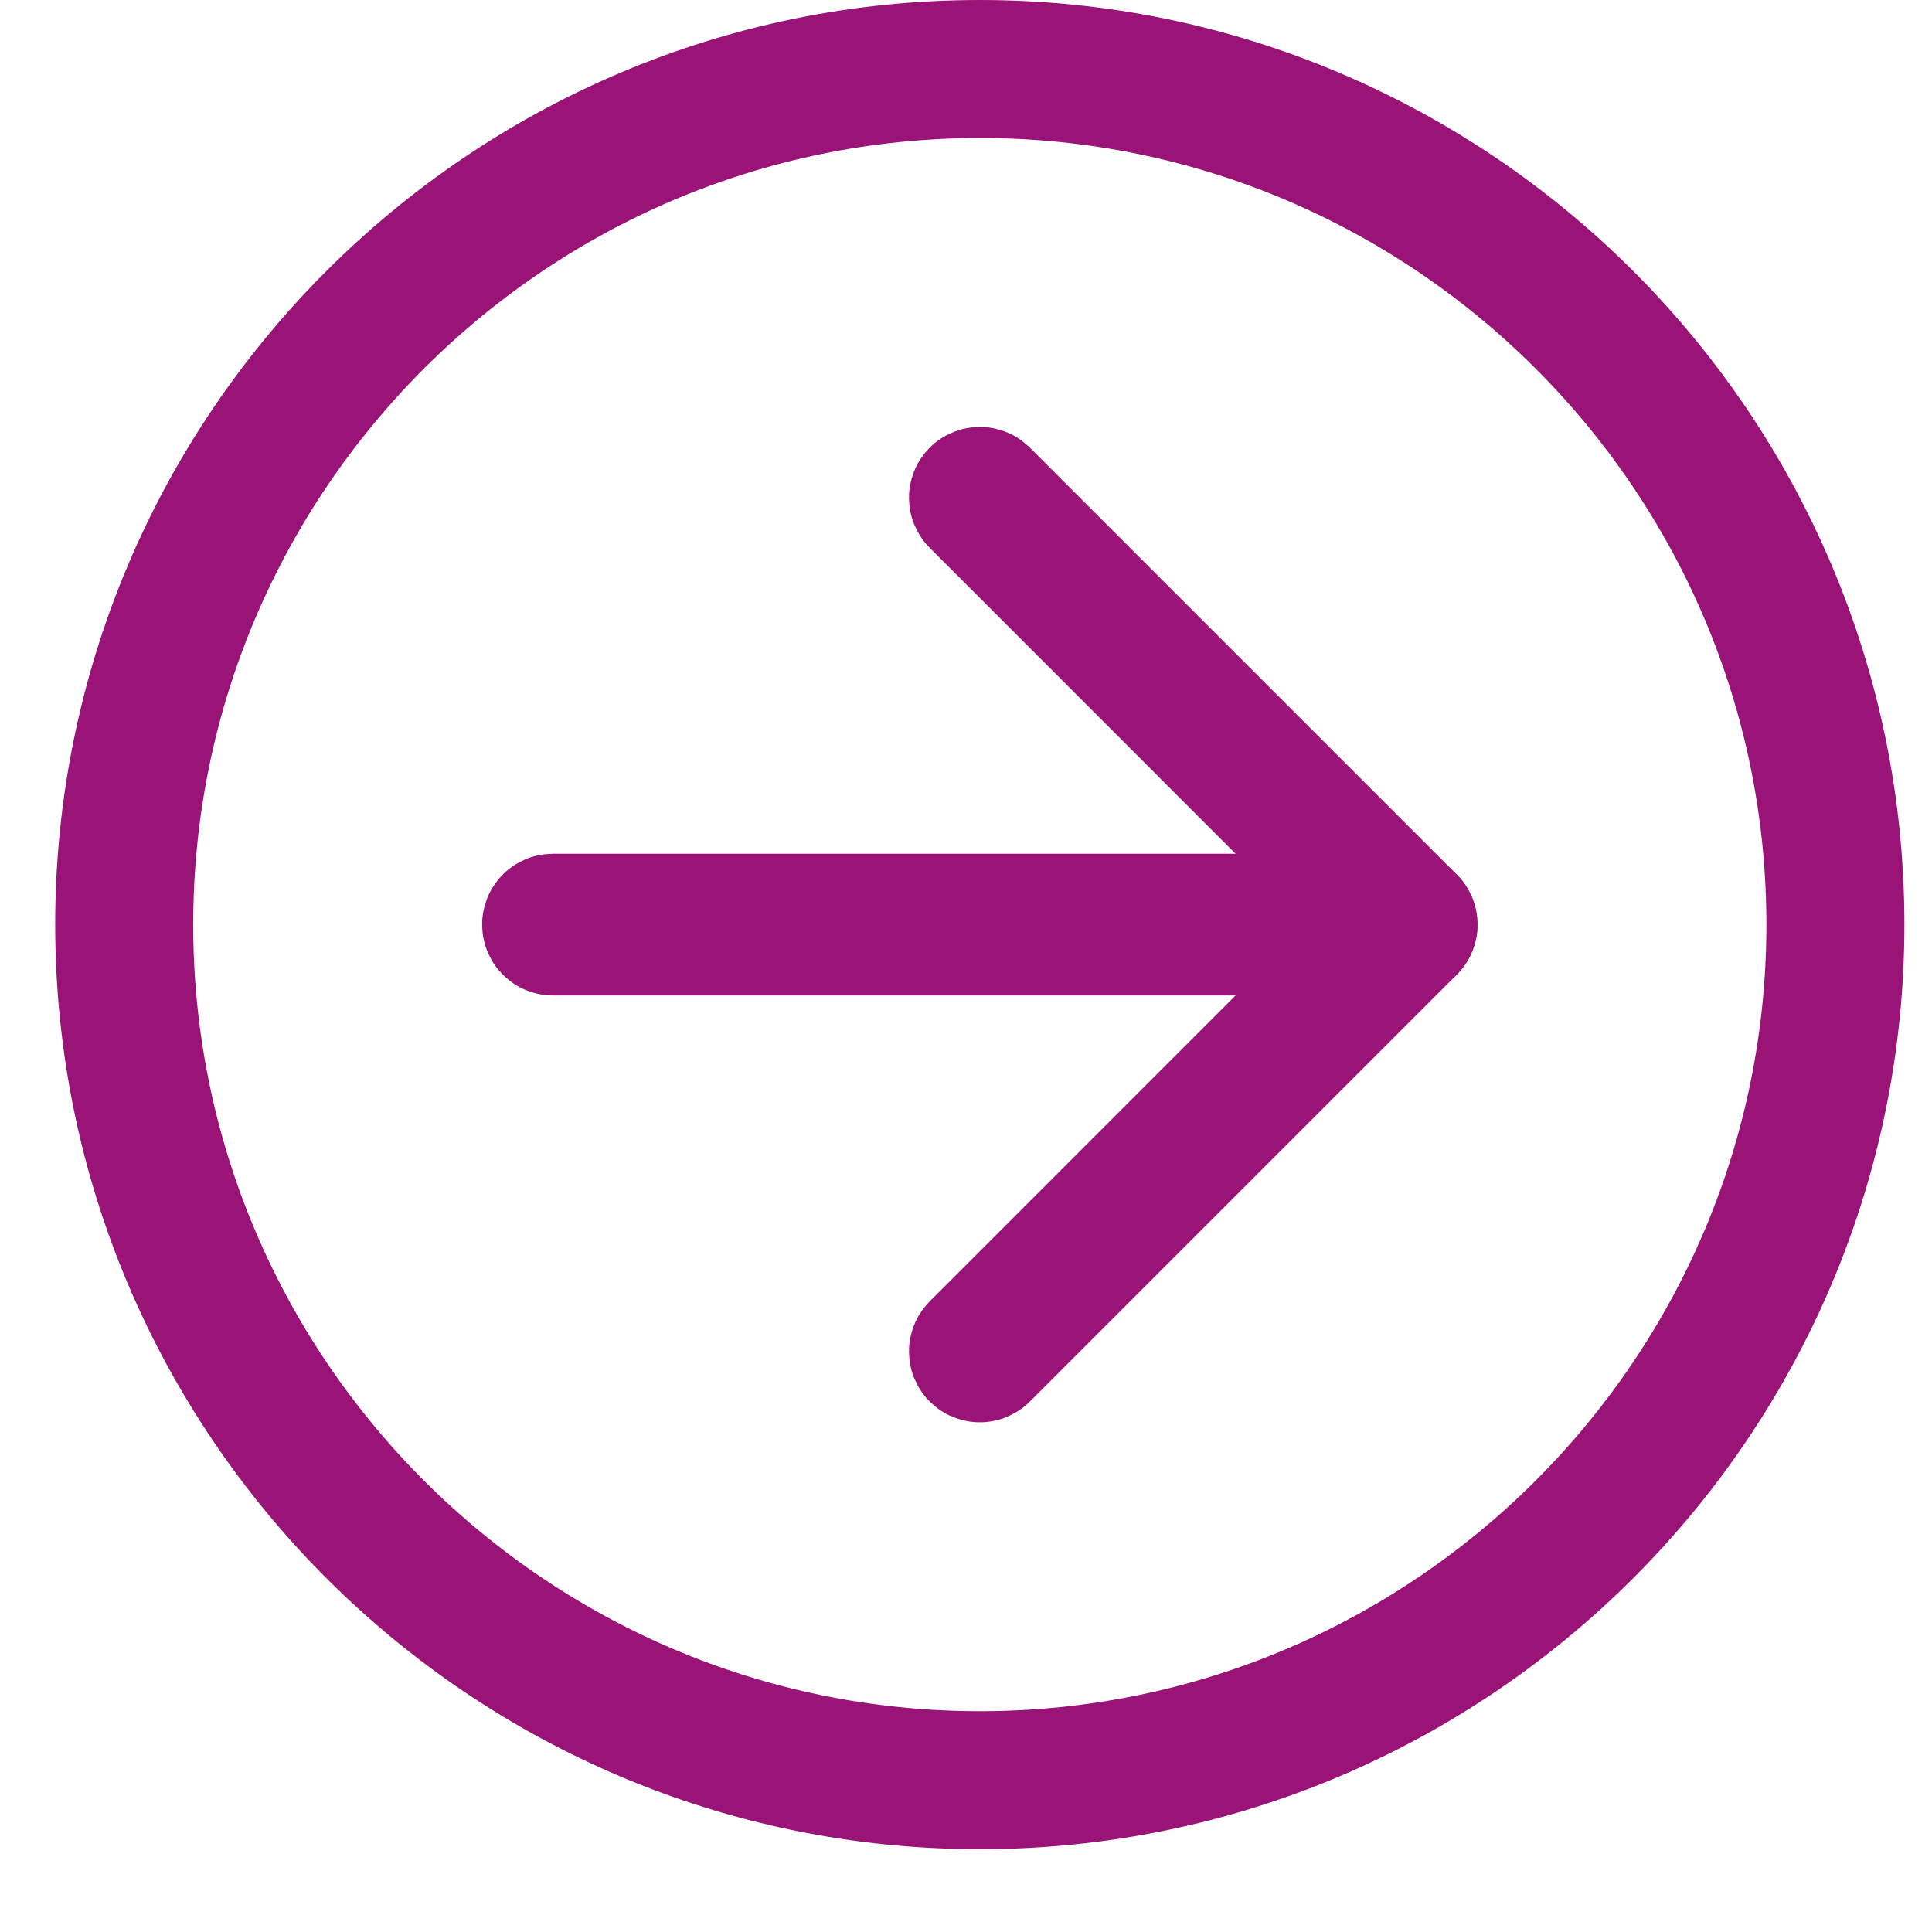
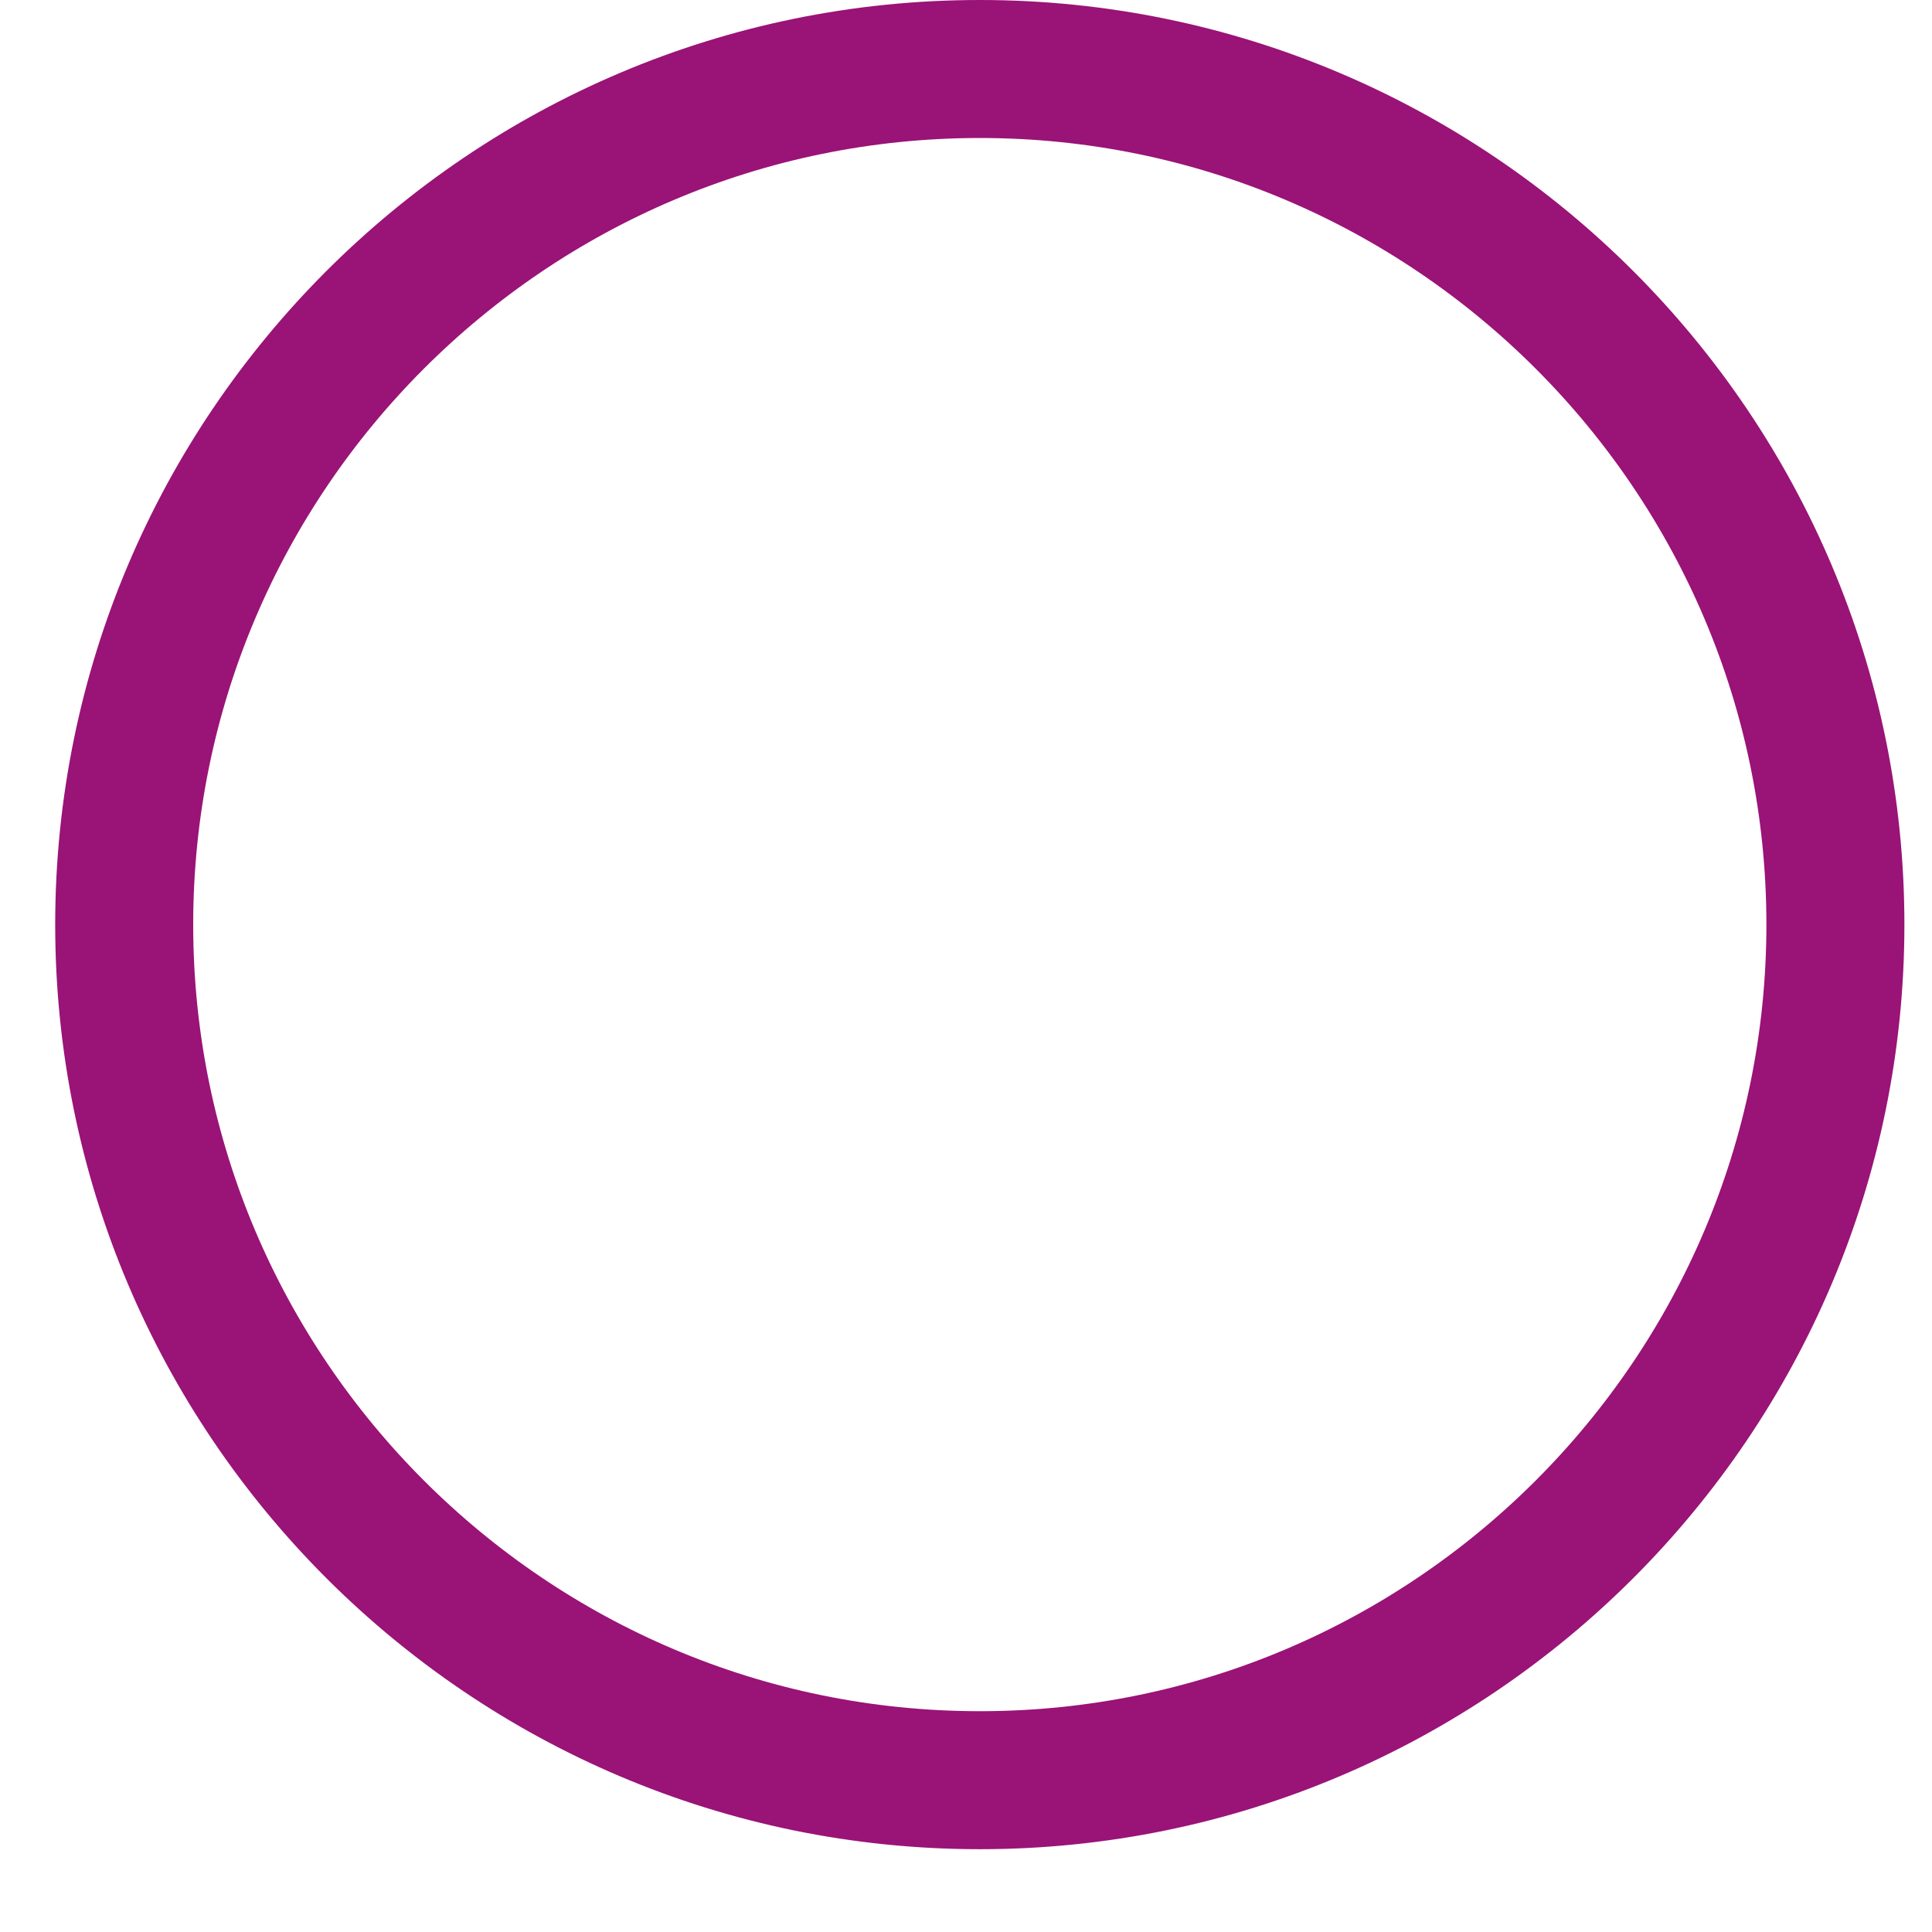
<svg xmlns="http://www.w3.org/2000/svg" width="28" height="28" viewBox="0 0 28 28">
  <g fill="none" fill-rule="evenodd" stroke="#9A1377" stroke-linecap="round" stroke-linejoin="round" stroke-width="2">
-     <path d="M18.587 12.427H6.213c-.015 0-.026-.012-.026-.027s.011-.027.026-.027h12.374c.015 0 .026.012.026.027s-.011.027-.026.027z" transform="translate(1.8 1)" />
-     <path d="M12.4 18.613c-.007 0-.013-.002-.019-.008-.01-.01-.01-.027 0-.037l6.167-6.168-6.167-6.168c-.01-.01-.01-.027 0-.037.01-.01.028-.01.038 0l6.186 6.186c.011.01.011.028 0 .038l-6.186 6.186c-.006.006-.012.008-.019.008z" transform="translate(1.8 1)" />
    <path d="M12.4 24.8C5.563 24.8 0 19.237 0 12.4 0 5.563 5.563 0 12.4 0c6.837 0 12.4 5.563 12.4 12.4 0 6.837-5.563 12.4-12.4 12.4z" transform="translate(1.8 1)" />
  </g>
</svg>